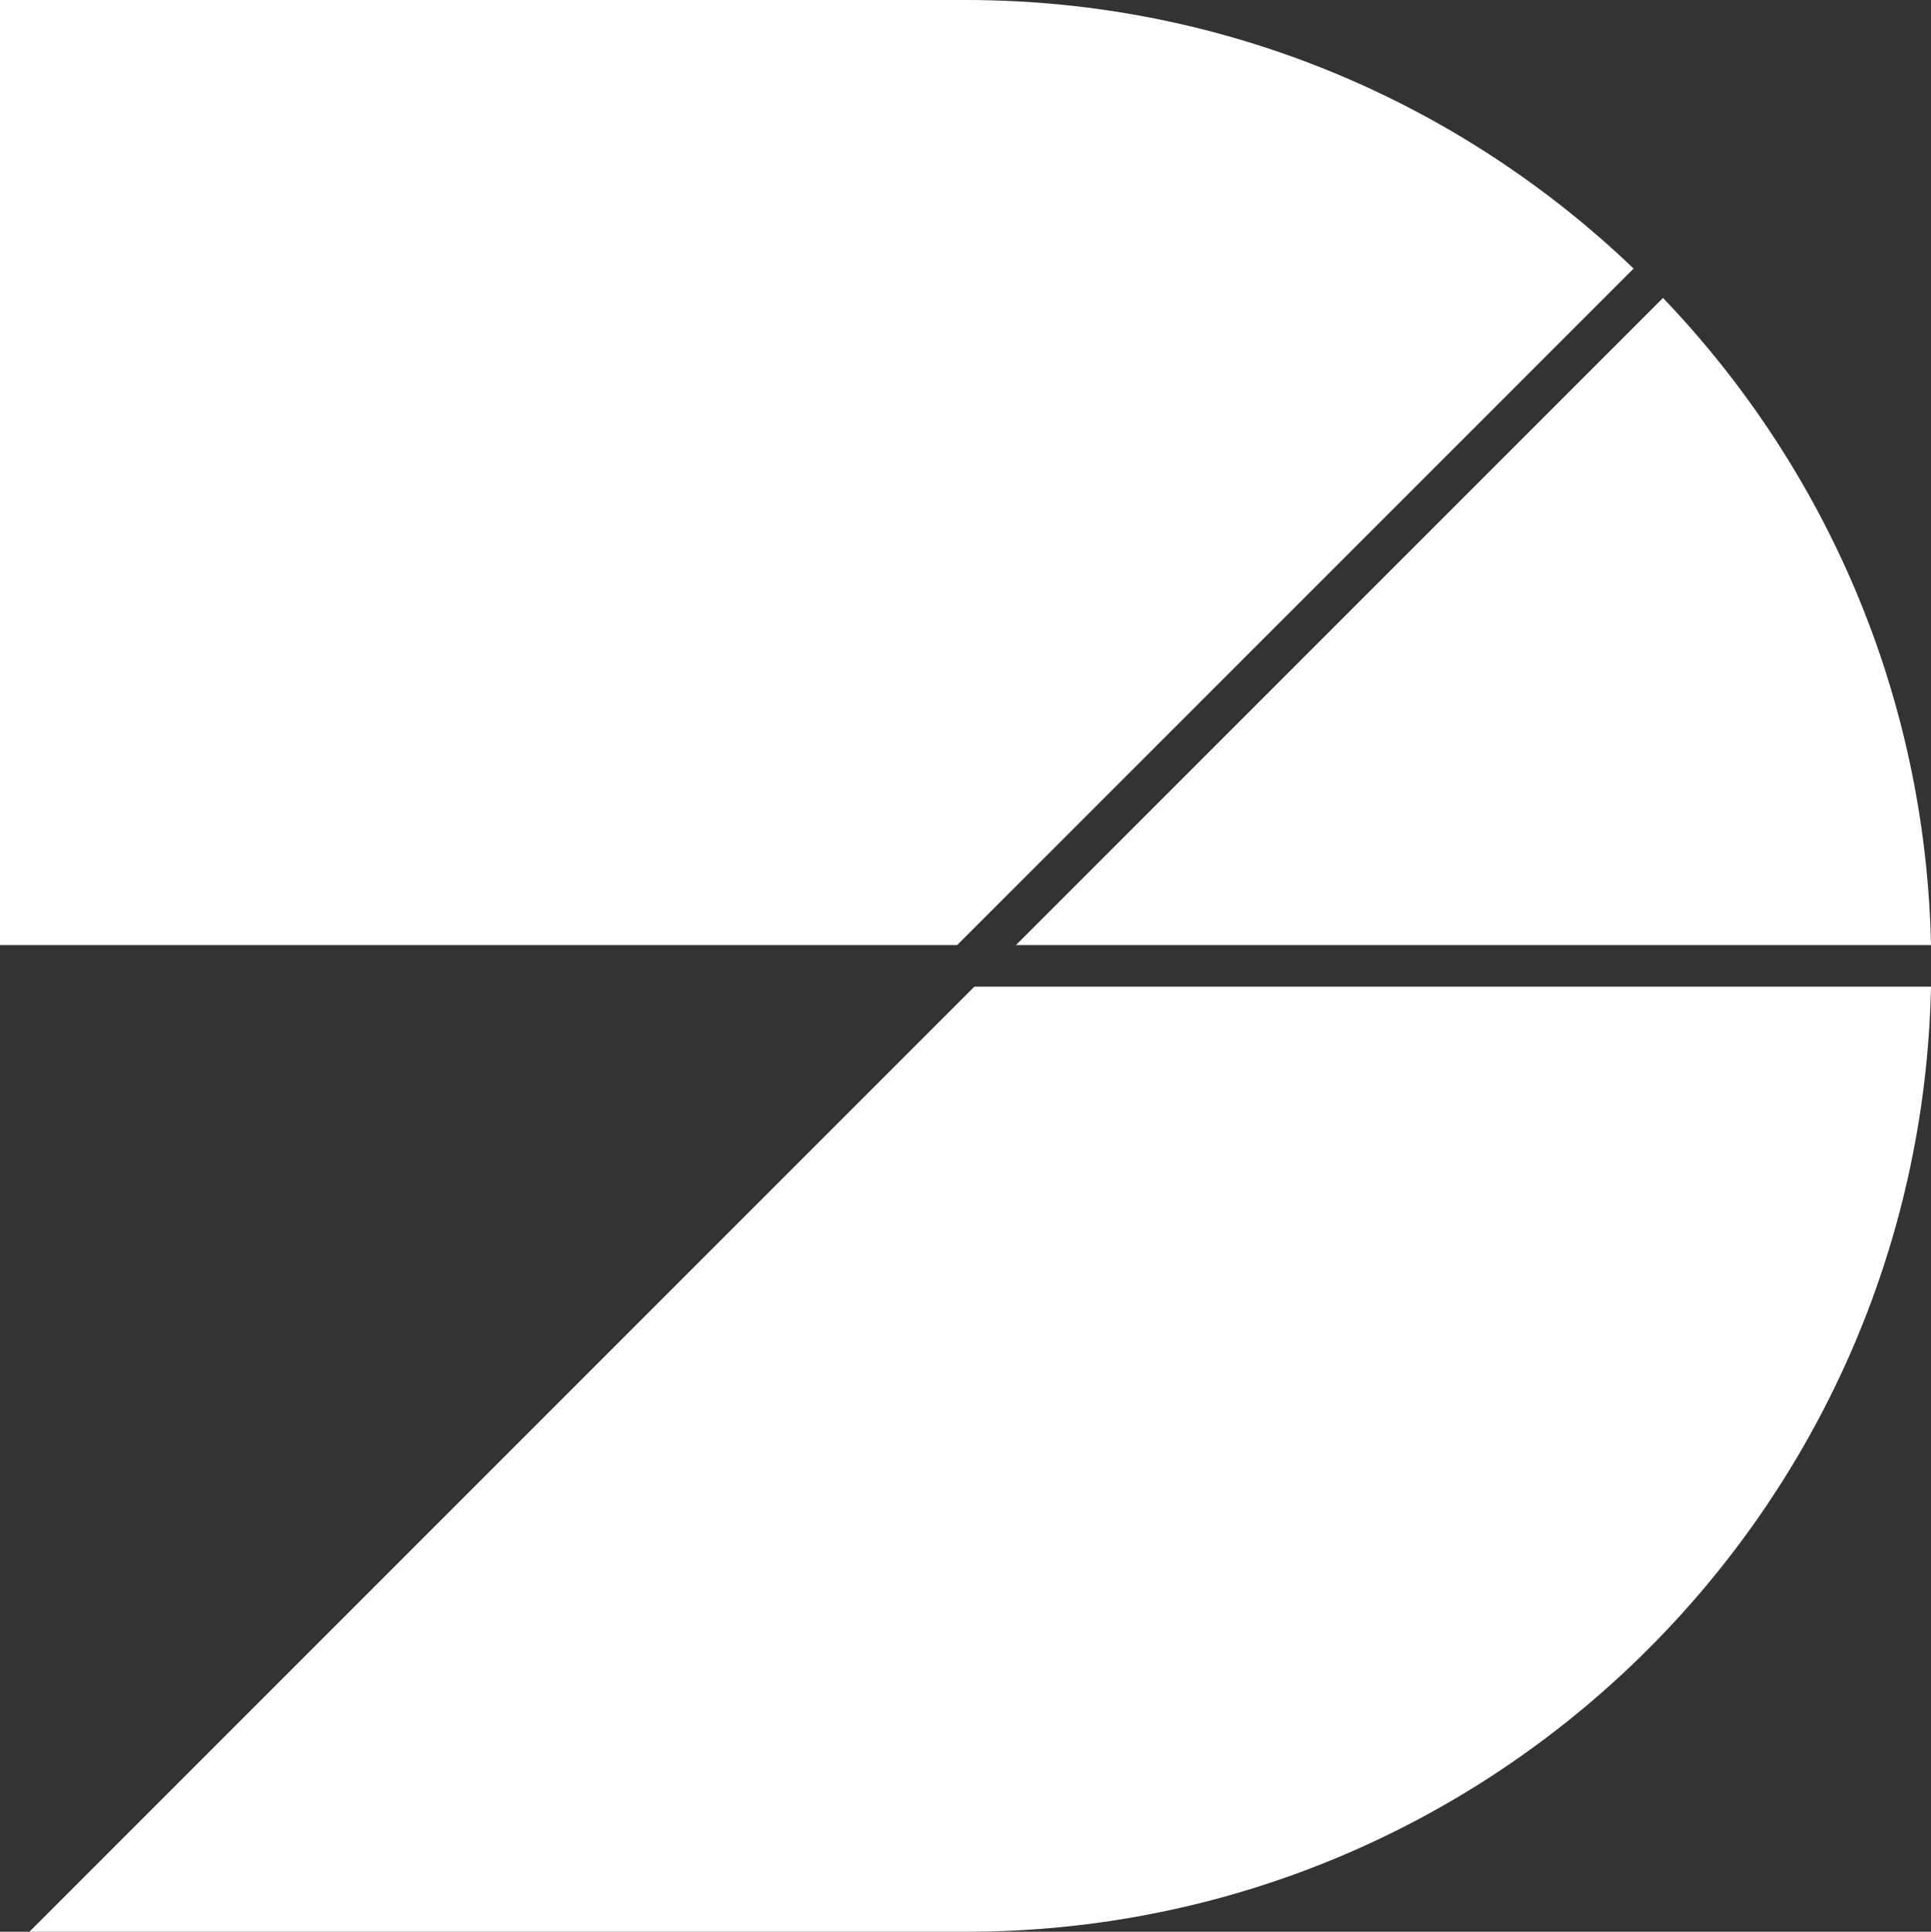
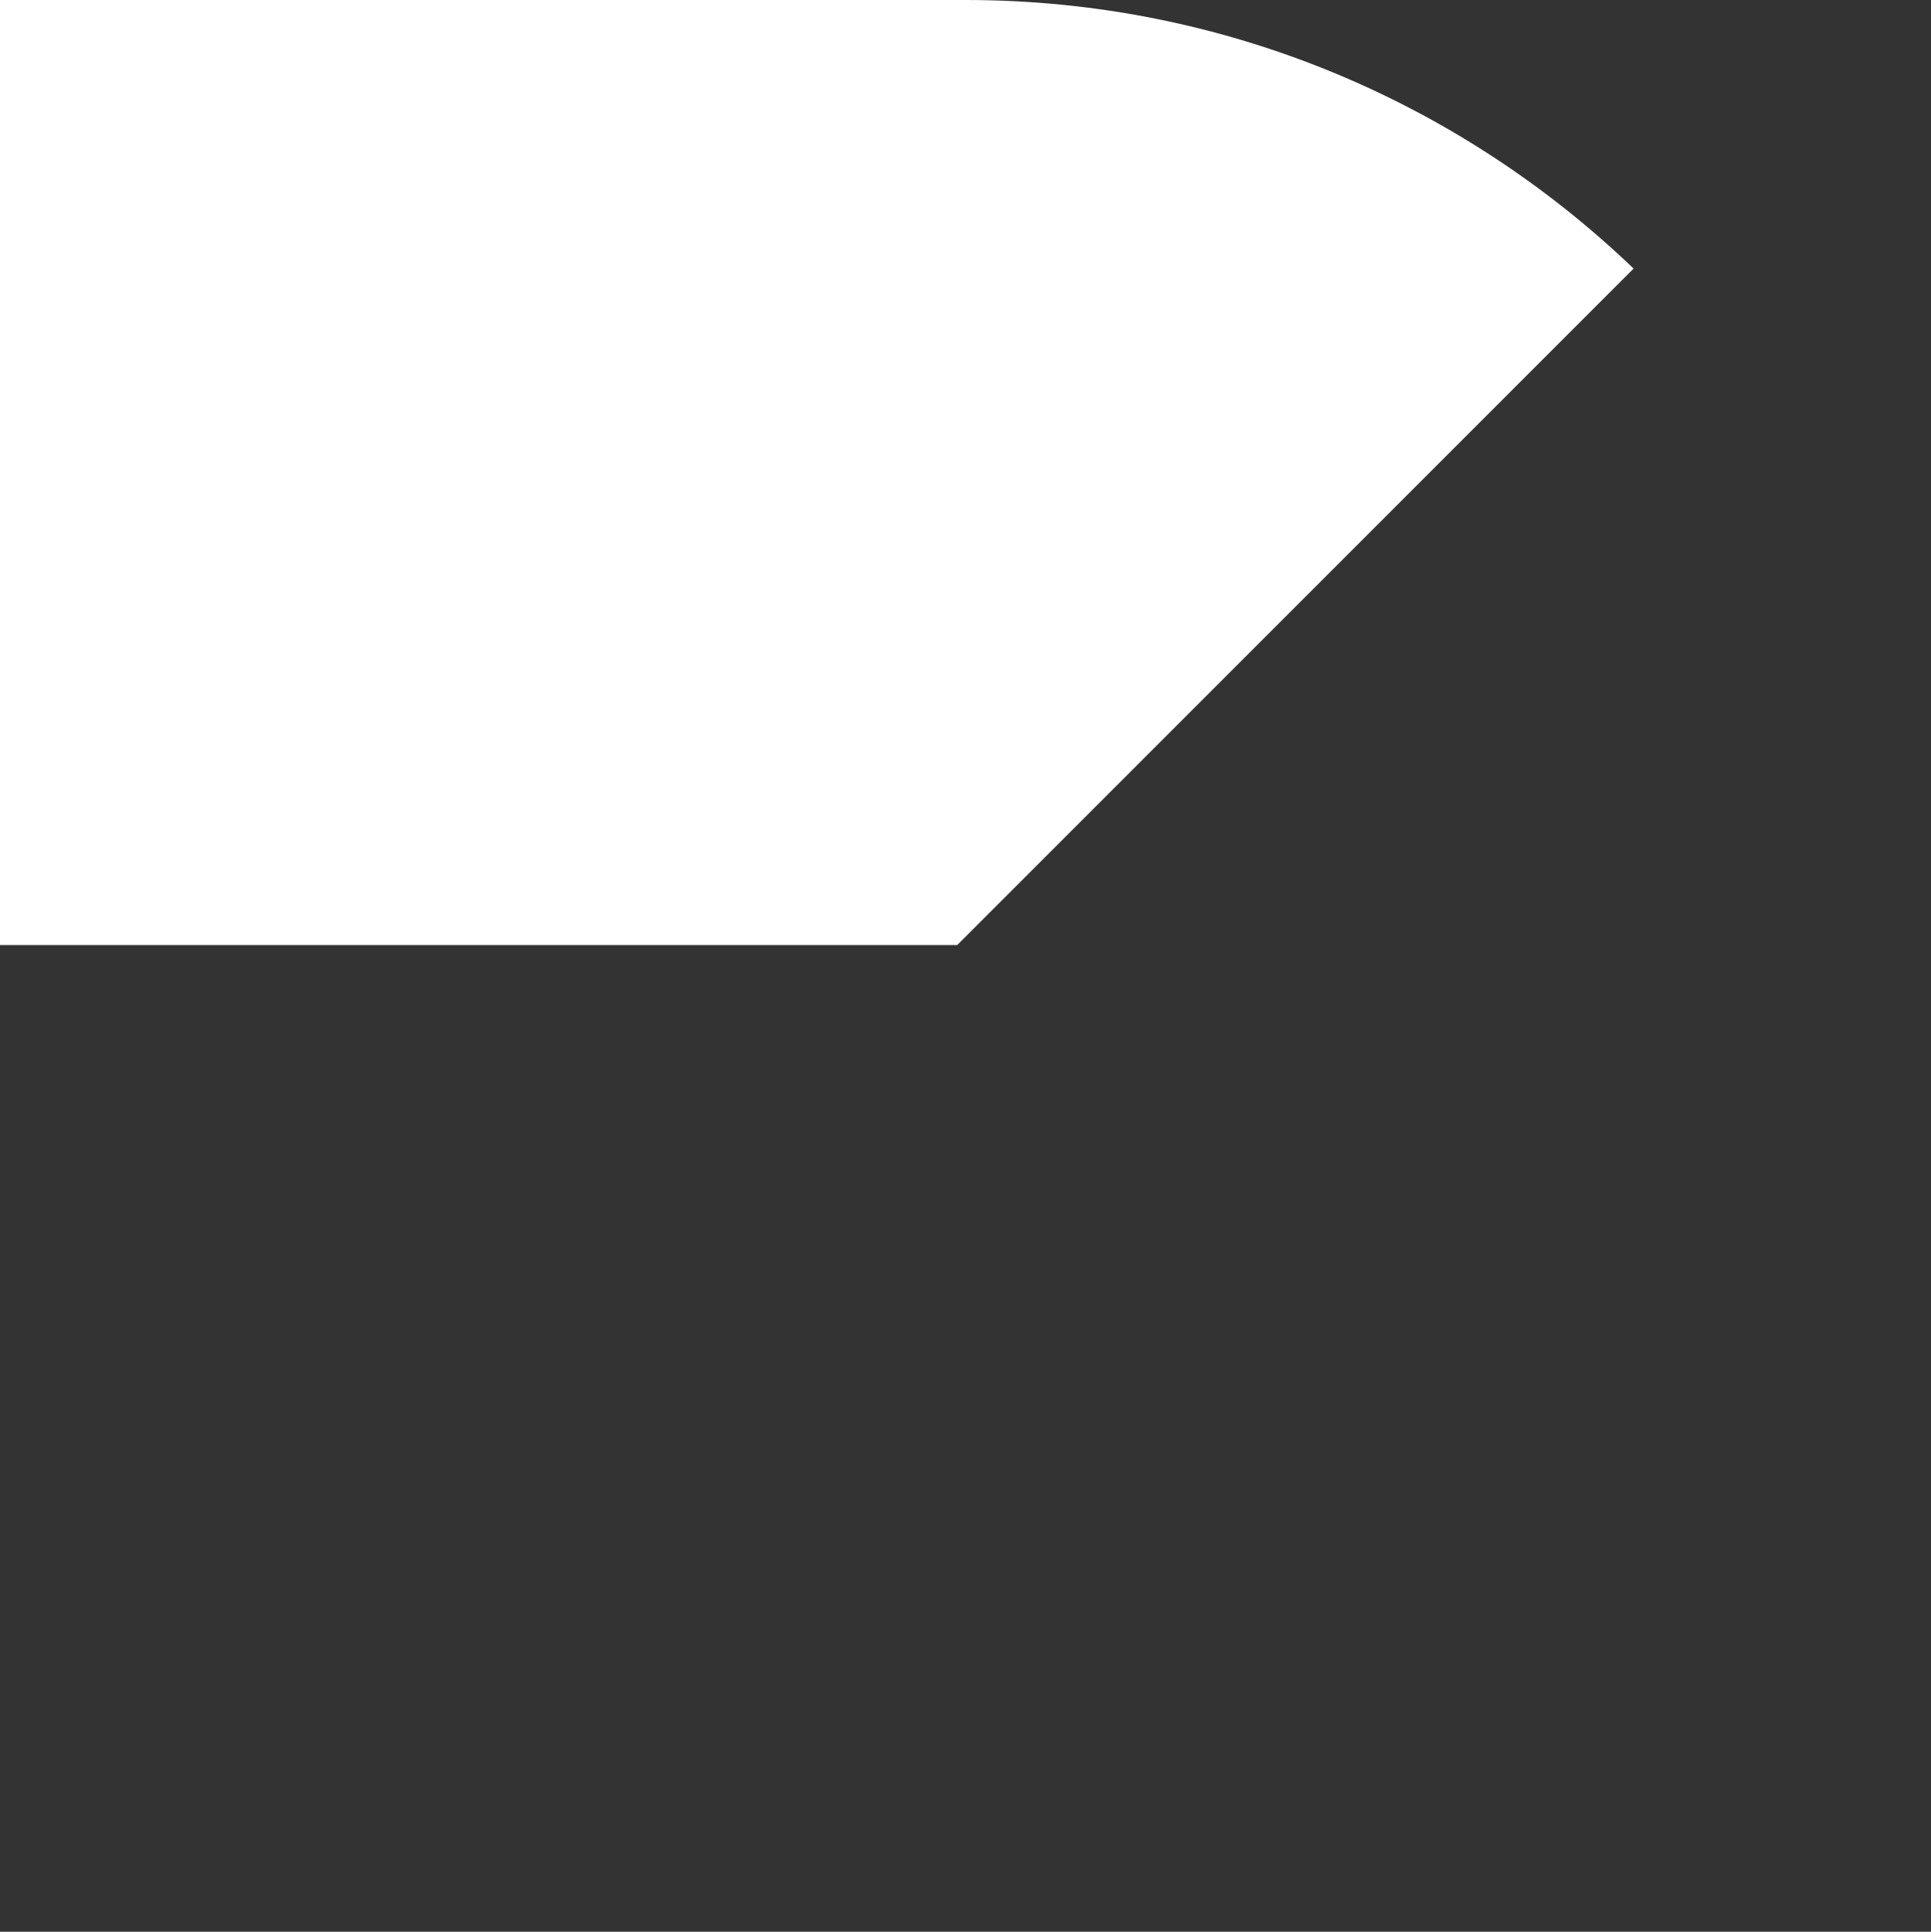
<svg xmlns="http://www.w3.org/2000/svg" id="a" data-name="Layer 1" width="139.352" height="139.39" viewBox="0 0 139.352 139.39">
  <rect x="0" y="0" width="139.352" height="139.39" fill="#333333" stroke="none" />
-   <path d="M2.121,139.39h67.574c37.988,0,68.856-30.398,69.657-68.195h-69.036L2.121,139.39Z" style="fill: #fff;" />
-   <path d="M117.891,19.378C105.372,7.384,88.401,0,69.695,0H0v68.195h69.074l48.817-48.817Z" style="fill: #fff;" />
-   <path d="M139.352,68.195c-.384-18.111-7.668-34.514-19.34-46.696l-46.696,46.696h66.036Z" style="fill: #fff;" />
+   <path d="M117.891,19.378C105.372,7.384,88.401,0,69.695,0H0v68.195h69.074Z" style="fill: #fff;" />
</svg>